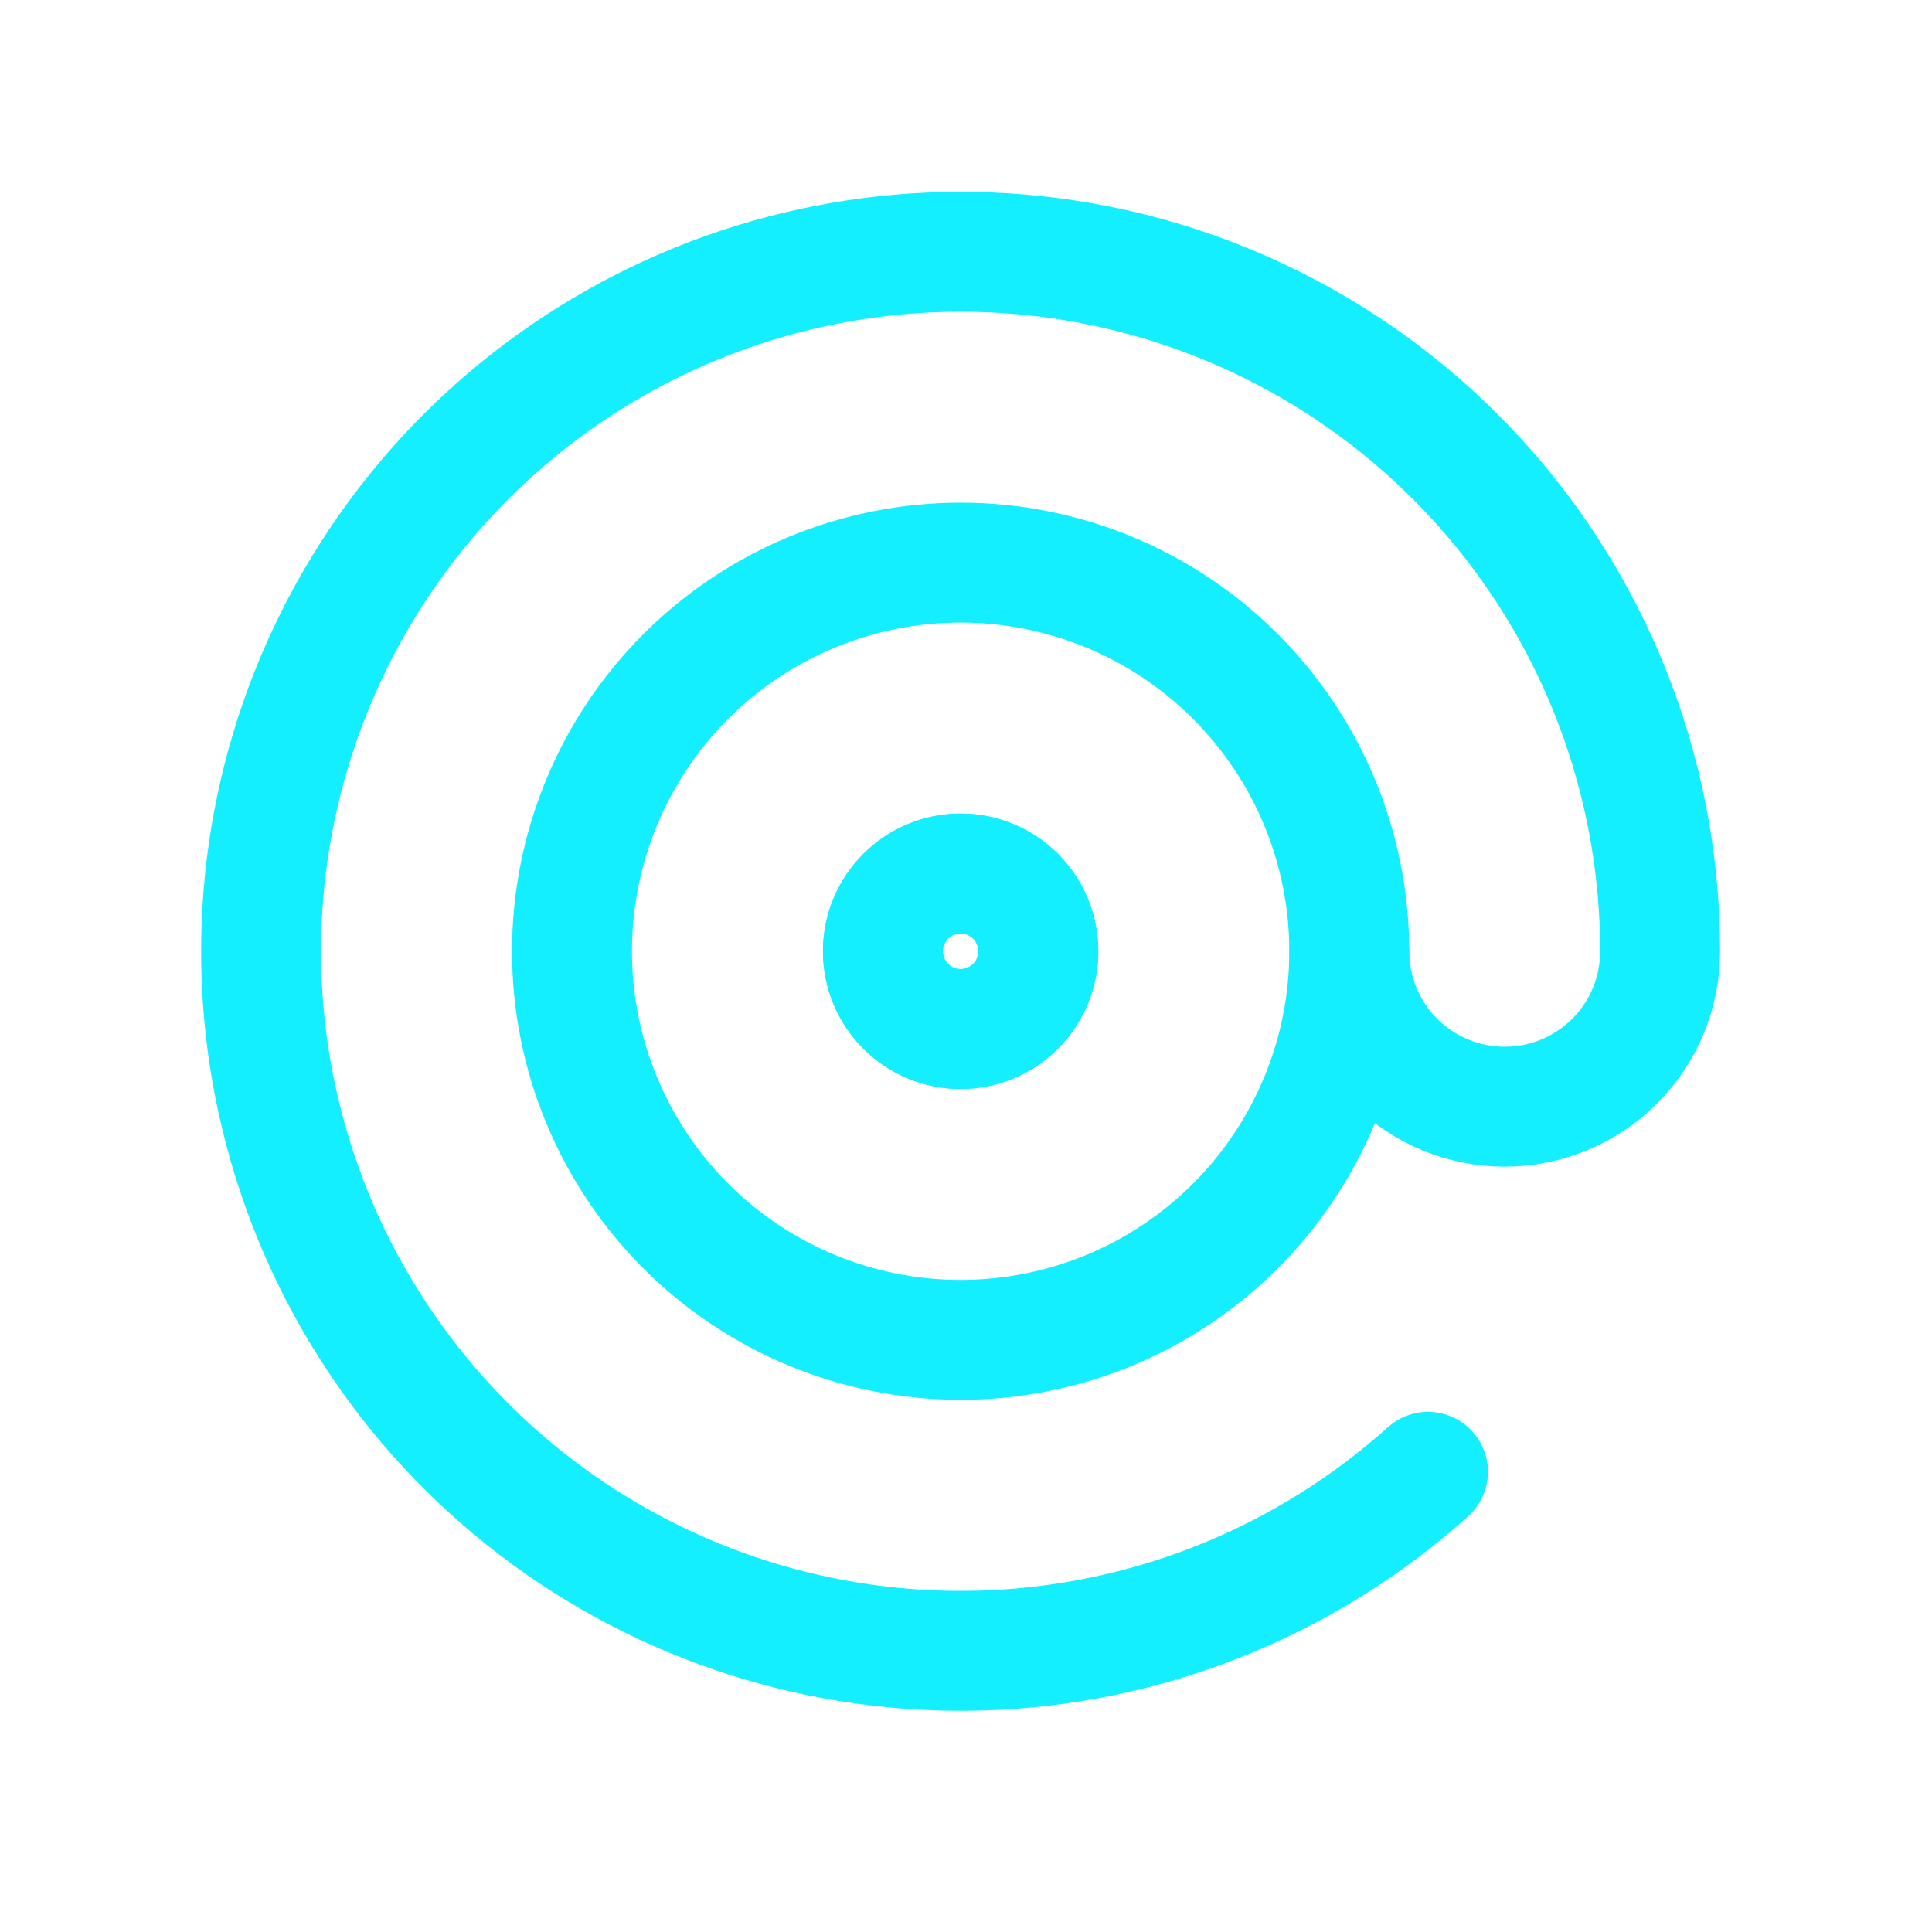
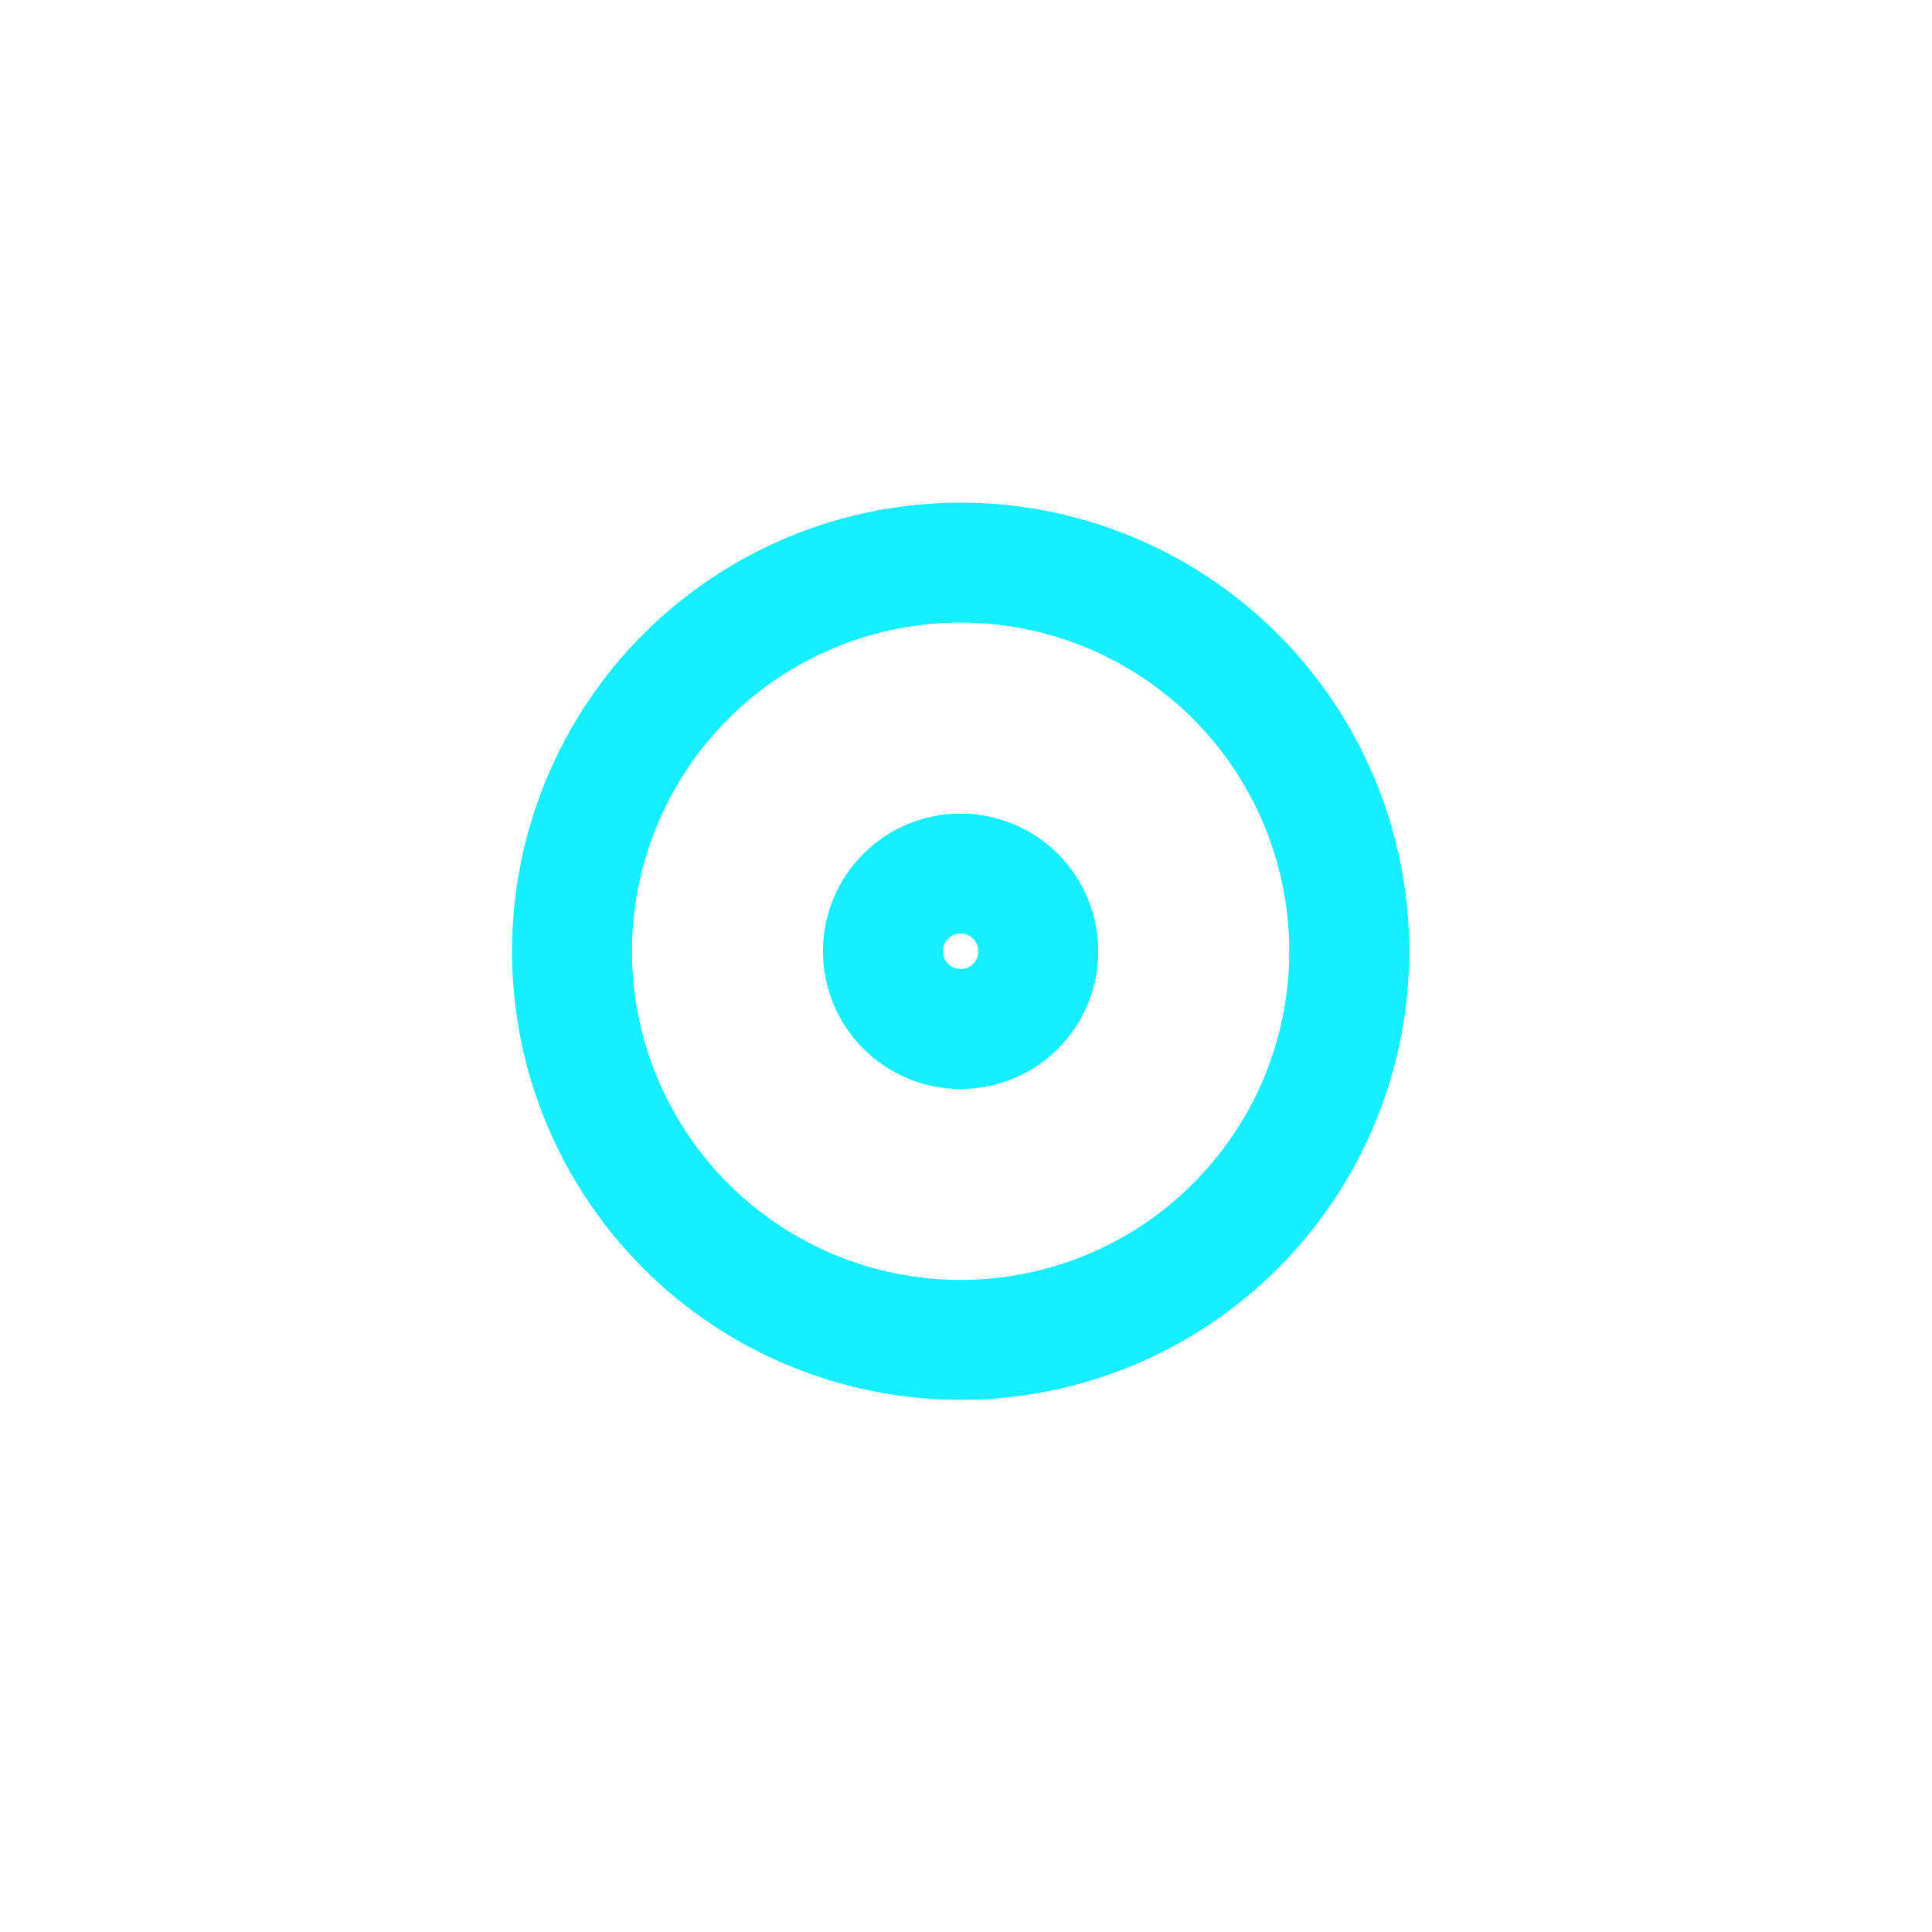
<svg xmlns="http://www.w3.org/2000/svg" width="29" height="29" viewBox="0 0 29 29" fill="none">
-   <path d="M20.253 14.279C20.253 14.898 20.499 15.491 20.936 15.929C21.374 16.366 21.967 16.612 22.586 16.612C23.205 16.612 23.798 16.366 24.236 15.929C24.674 15.491 24.919 14.898 24.919 14.279C24.919 11.874 24.094 9.542 22.58 7.672C21.067 5.803 18.958 4.51 16.606 4.009C14.253 3.509 11.8 3.831 9.657 4.921C7.514 6.012 5.81 7.806 4.83 10.002C3.85 12.199 3.654 14.665 4.275 16.988C4.895 19.312 6.295 21.352 8.239 22.768C10.183 24.183 12.555 24.889 14.957 24.766C17.358 24.643 19.645 23.699 21.435 22.092" stroke="#14EFFF" stroke-width="1.8" stroke-linecap="round" stroke-linejoin="round" />
  <path d="M8.586 14.279C8.586 15.826 9.201 17.309 10.294 18.403C11.388 19.497 12.872 20.112 14.419 20.112C15.966 20.112 17.45 19.497 18.544 18.403C19.638 17.309 20.253 15.826 20.253 14.279C20.253 12.732 19.638 11.248 18.544 10.154C17.45 9.06 15.966 8.445 14.419 8.445C12.872 8.445 11.388 9.06 10.294 10.154C9.201 11.248 8.586 12.732 8.586 14.279Z" stroke="#14EFFF" stroke-width="1.8" stroke-linecap="round" stroke-linejoin="round" />
  <path d="M13.253 14.279C13.253 14.588 13.376 14.885 13.595 15.104C13.813 15.323 14.11 15.446 14.42 15.446C14.729 15.446 15.026 15.323 15.245 15.104C15.463 14.885 15.586 14.588 15.586 14.279C15.586 13.97 15.463 13.673 15.245 13.454C15.026 13.235 14.729 13.112 14.42 13.112C14.11 13.112 13.813 13.235 13.595 13.454C13.376 13.673 13.253 13.97 13.253 14.279Z" stroke="#14EFFF" stroke-width="1.8" stroke-linecap="round" stroke-linejoin="round" />
-   <path d="M13.253 14.279C13.253 14.588 13.376 14.885 13.595 15.104C13.813 15.323 14.11 15.446 14.42 15.446C14.729 15.446 15.026 15.323 15.245 15.104C15.463 14.885 15.586 14.588 15.586 14.279C15.586 13.97 15.463 13.673 15.245 13.454C15.026 13.235 14.729 13.112 14.42 13.112C14.11 13.112 13.813 13.235 13.595 13.454C13.376 13.673 13.253 13.97 13.253 14.279Z" stroke="#14EFFF" stroke-width="1.8" stroke-linecap="round" stroke-linejoin="round" />
</svg>